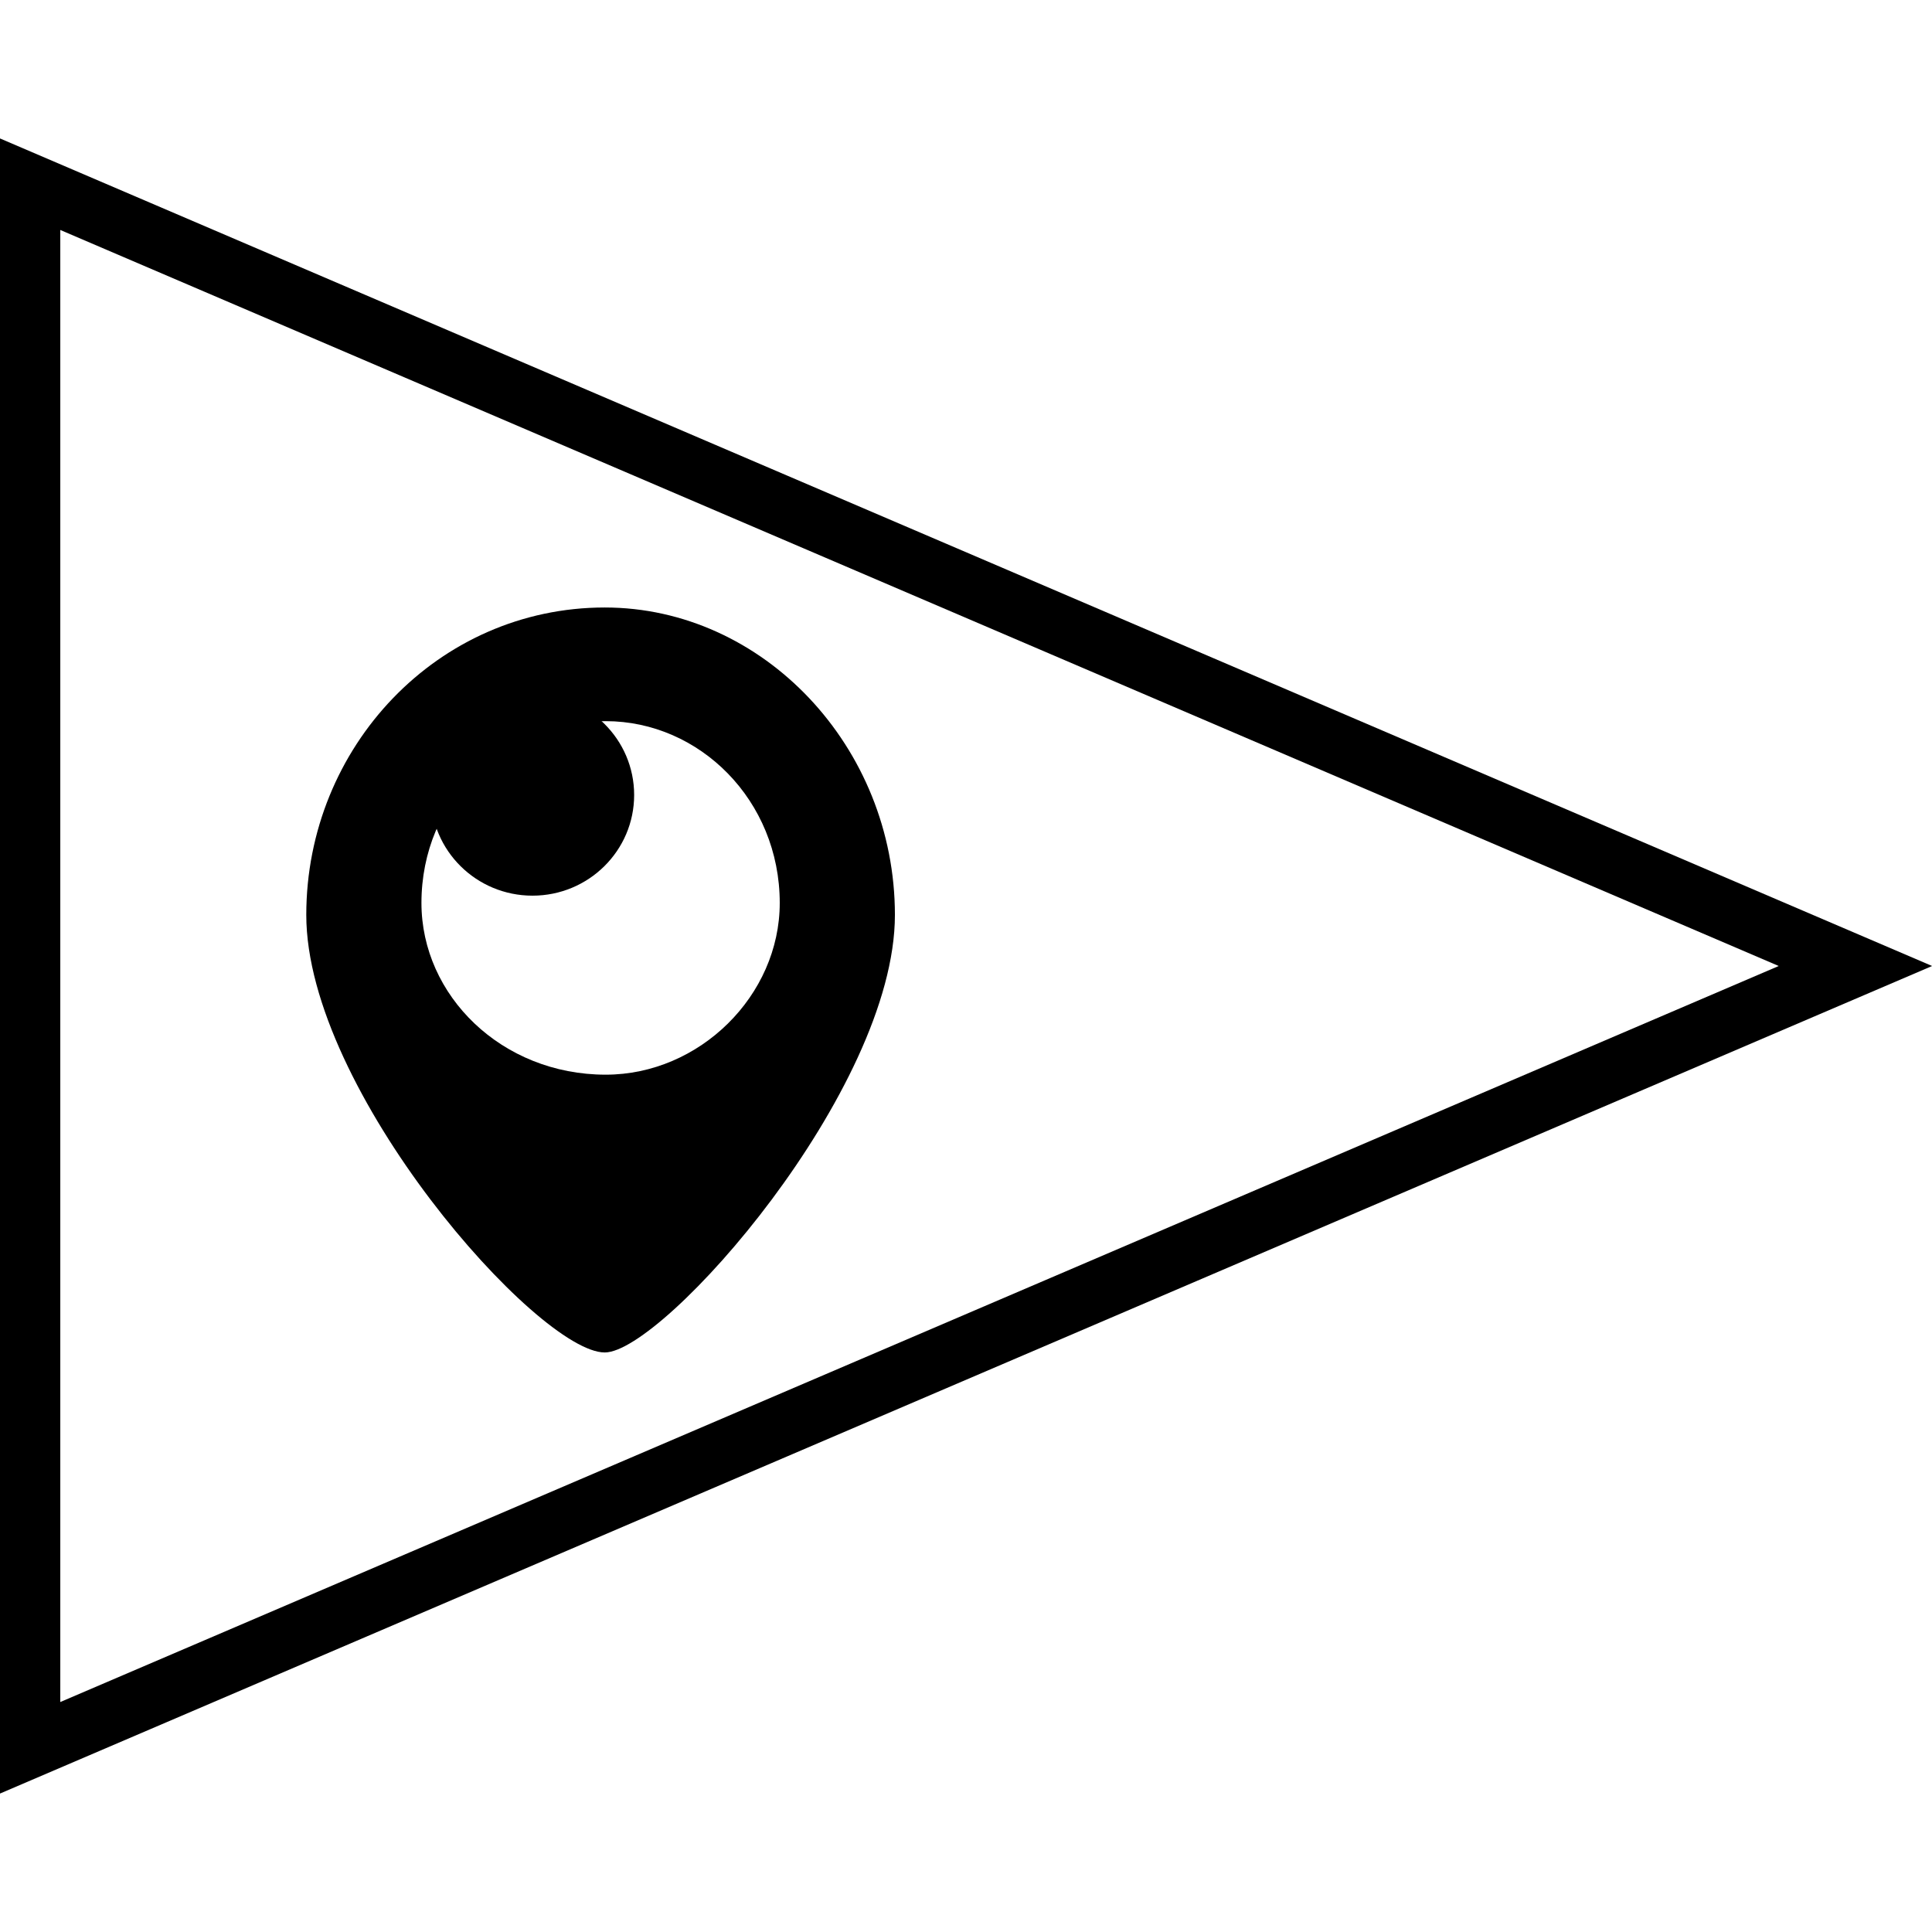
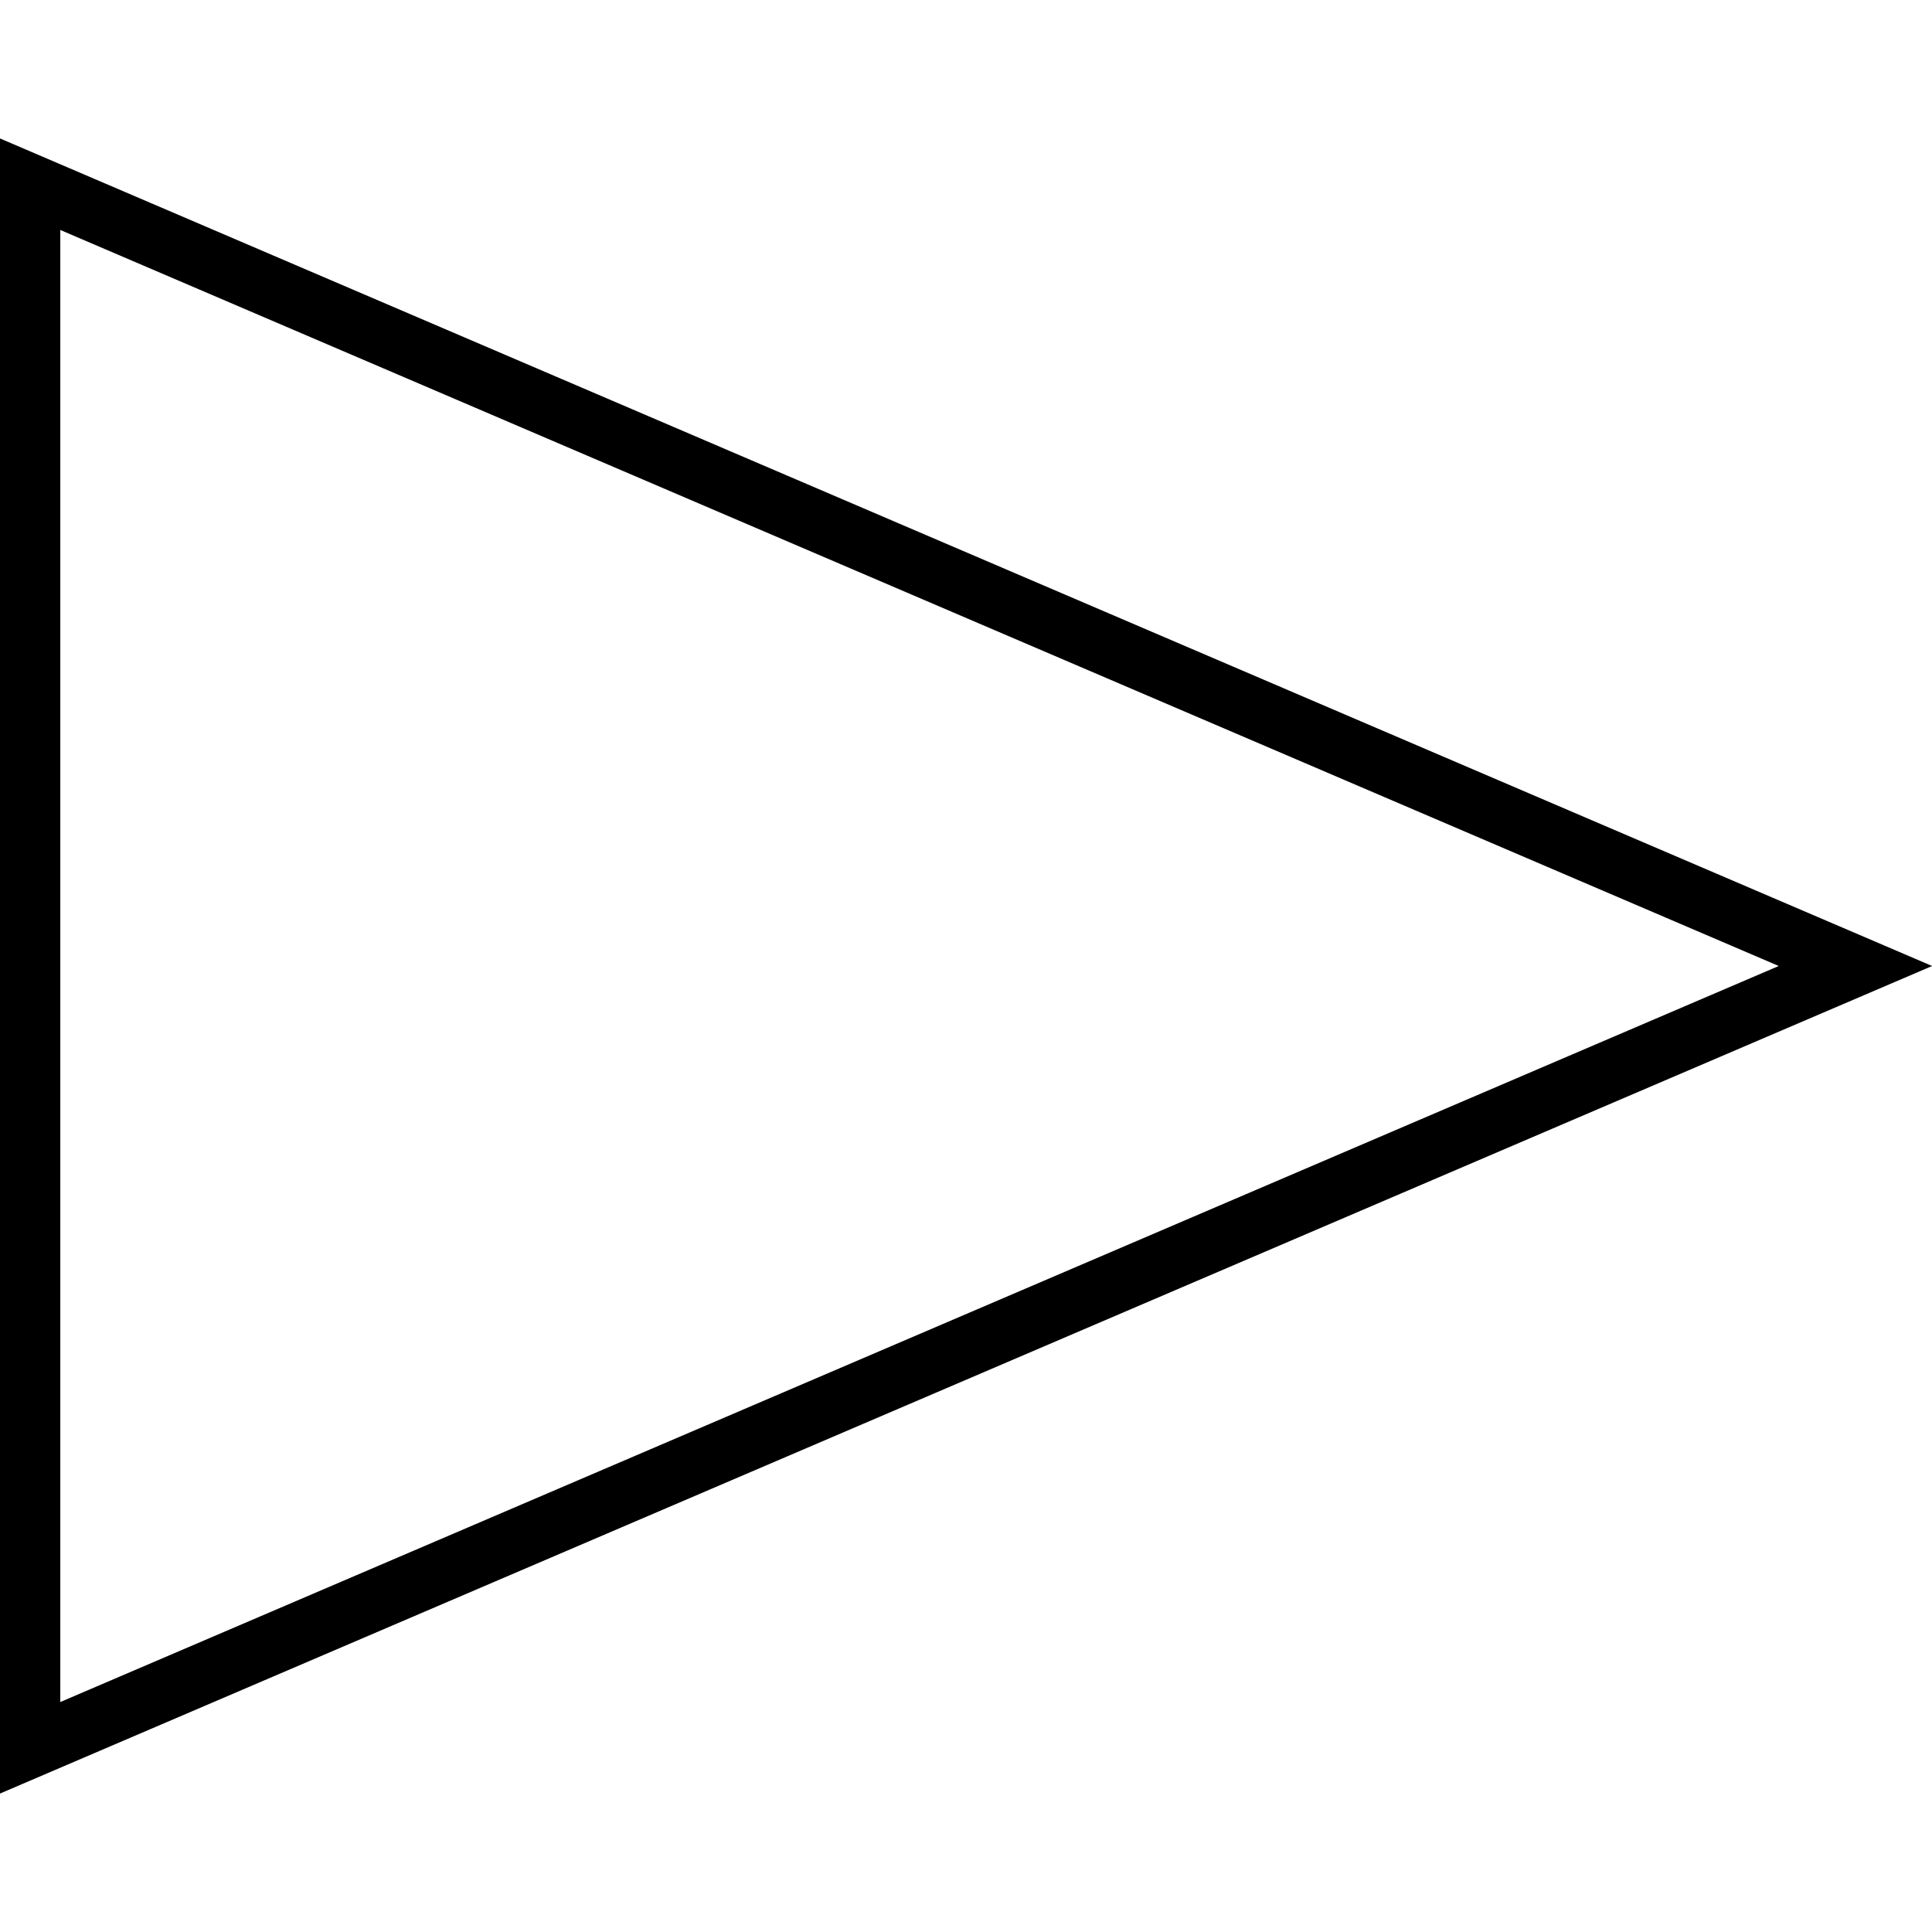
<svg xmlns="http://www.w3.org/2000/svg" enable-background="new 0 0 64 64" version="1.1" viewBox="0 0 64 64" xml:space="preserve">
  <g id="outline">
    <g>
      <g>
        <g>
          <g>
            <path d="M-0.003,59.415V4.585L64.004,32L-0.003,59.415z M1.997,7.618v48.764L58.923,32L1.997,7.618z" />
          </g>
        </g>
      </g>
      <g>
-         <path clip-rule="evenodd" d="M20.033,20.124c-5.522,0-9.887,4.615-9.887,10.184     c0,5.818,7.675,14.494,9.887,14.494c1.937,0,9.612-8.677,9.612-14.494C29.645,24.74,25.28,20.124,20.033,20.124z M20.065,35.6     c-3.447,0-6.104-2.622-6.104-5.688c0-3.401,2.657-6.023,6.104-6.023c3.108,0,5.765,2.622,5.765,6.023     C25.83,32.979,23.173,35.6,20.065,35.6z" fill-rule="evenodd" />
-       </g>
+         </g>
    </g>
    <g>
-       <ellipse clip-rule="evenodd" cx="17.639" cy="26.335" fill-rule="evenodd" rx="3.368" ry="3.335" />
-     </g>
+       </g>
  </g>
</svg>